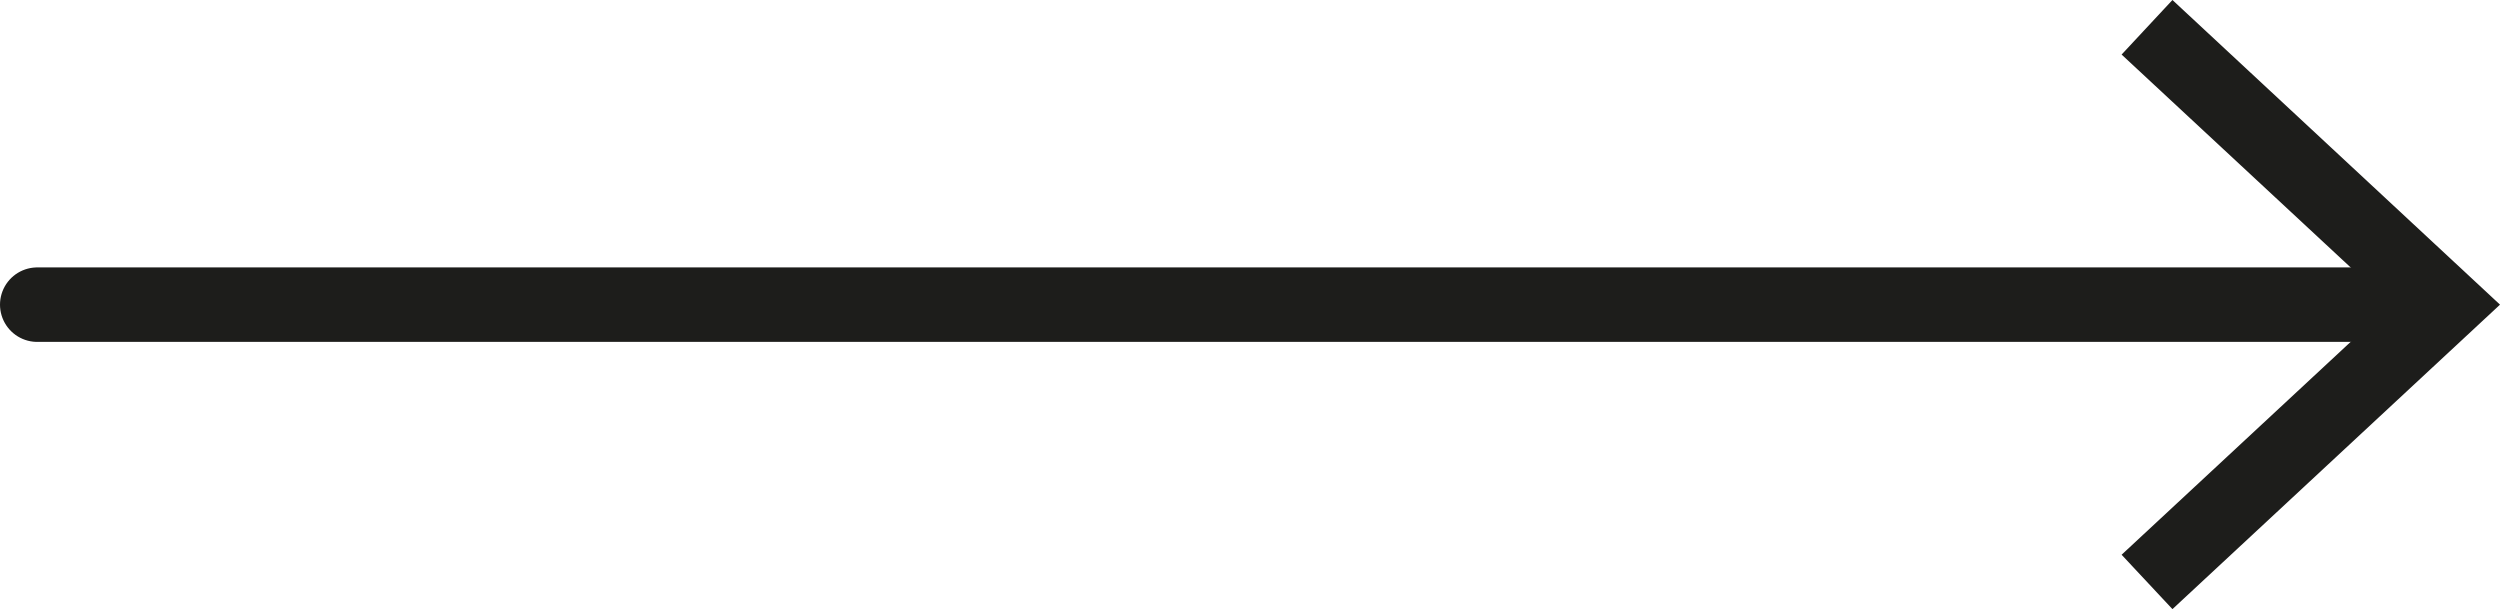
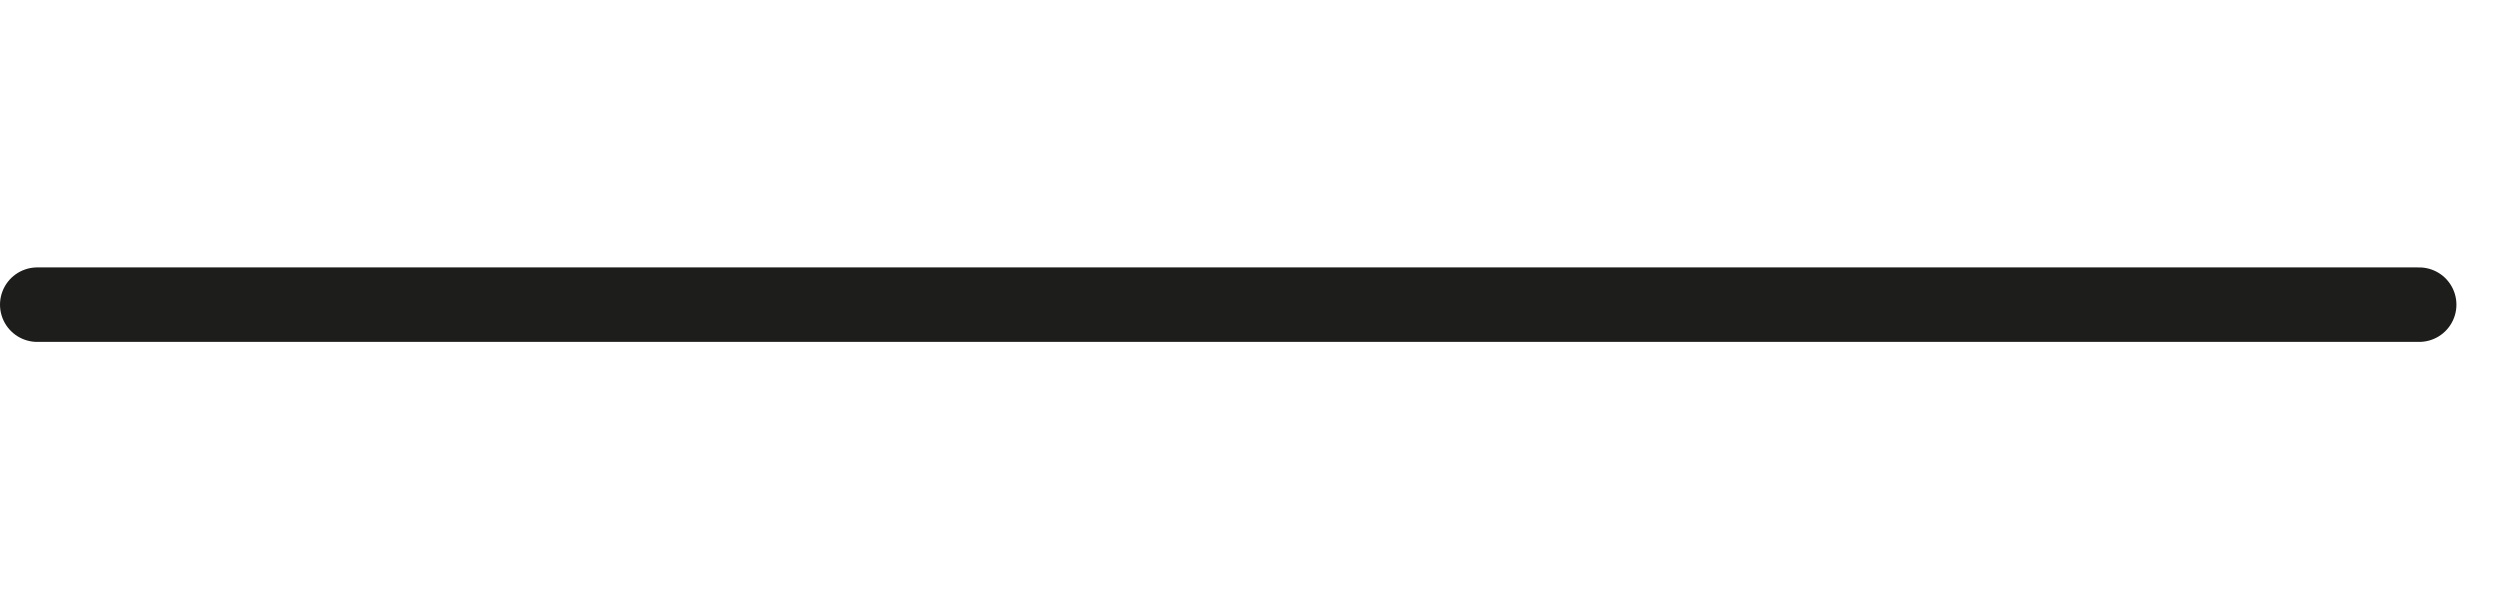
<svg xmlns="http://www.w3.org/2000/svg" id="Calque_2" data-name="Calque 2" viewBox="0 0 134.25 32.71">
  <defs>
    <style>
      .cls-1 {
        fill: #1d1d1b;
      }

      .cls-2 {
        fill: none;
        stroke: #1d1d1b;
        stroke-linecap: round;
        stroke-linejoin: round;
        stroke-width: 4px;
      }
    </style>
  </defs>
  <g id="Calque_1-2" data-name="Calque 1">
    <g>
      <line class="cls-2" x1="2" y1="16.36" x2="129.91" y2="16.36" />
-       <polygon class="cls-1" points="116.66 32.71 113.93 29.79 128.38 16.36 113.93 2.93 116.66 0 134.25 16.36 116.66 32.71" />
    </g>
  </g>
</svg>